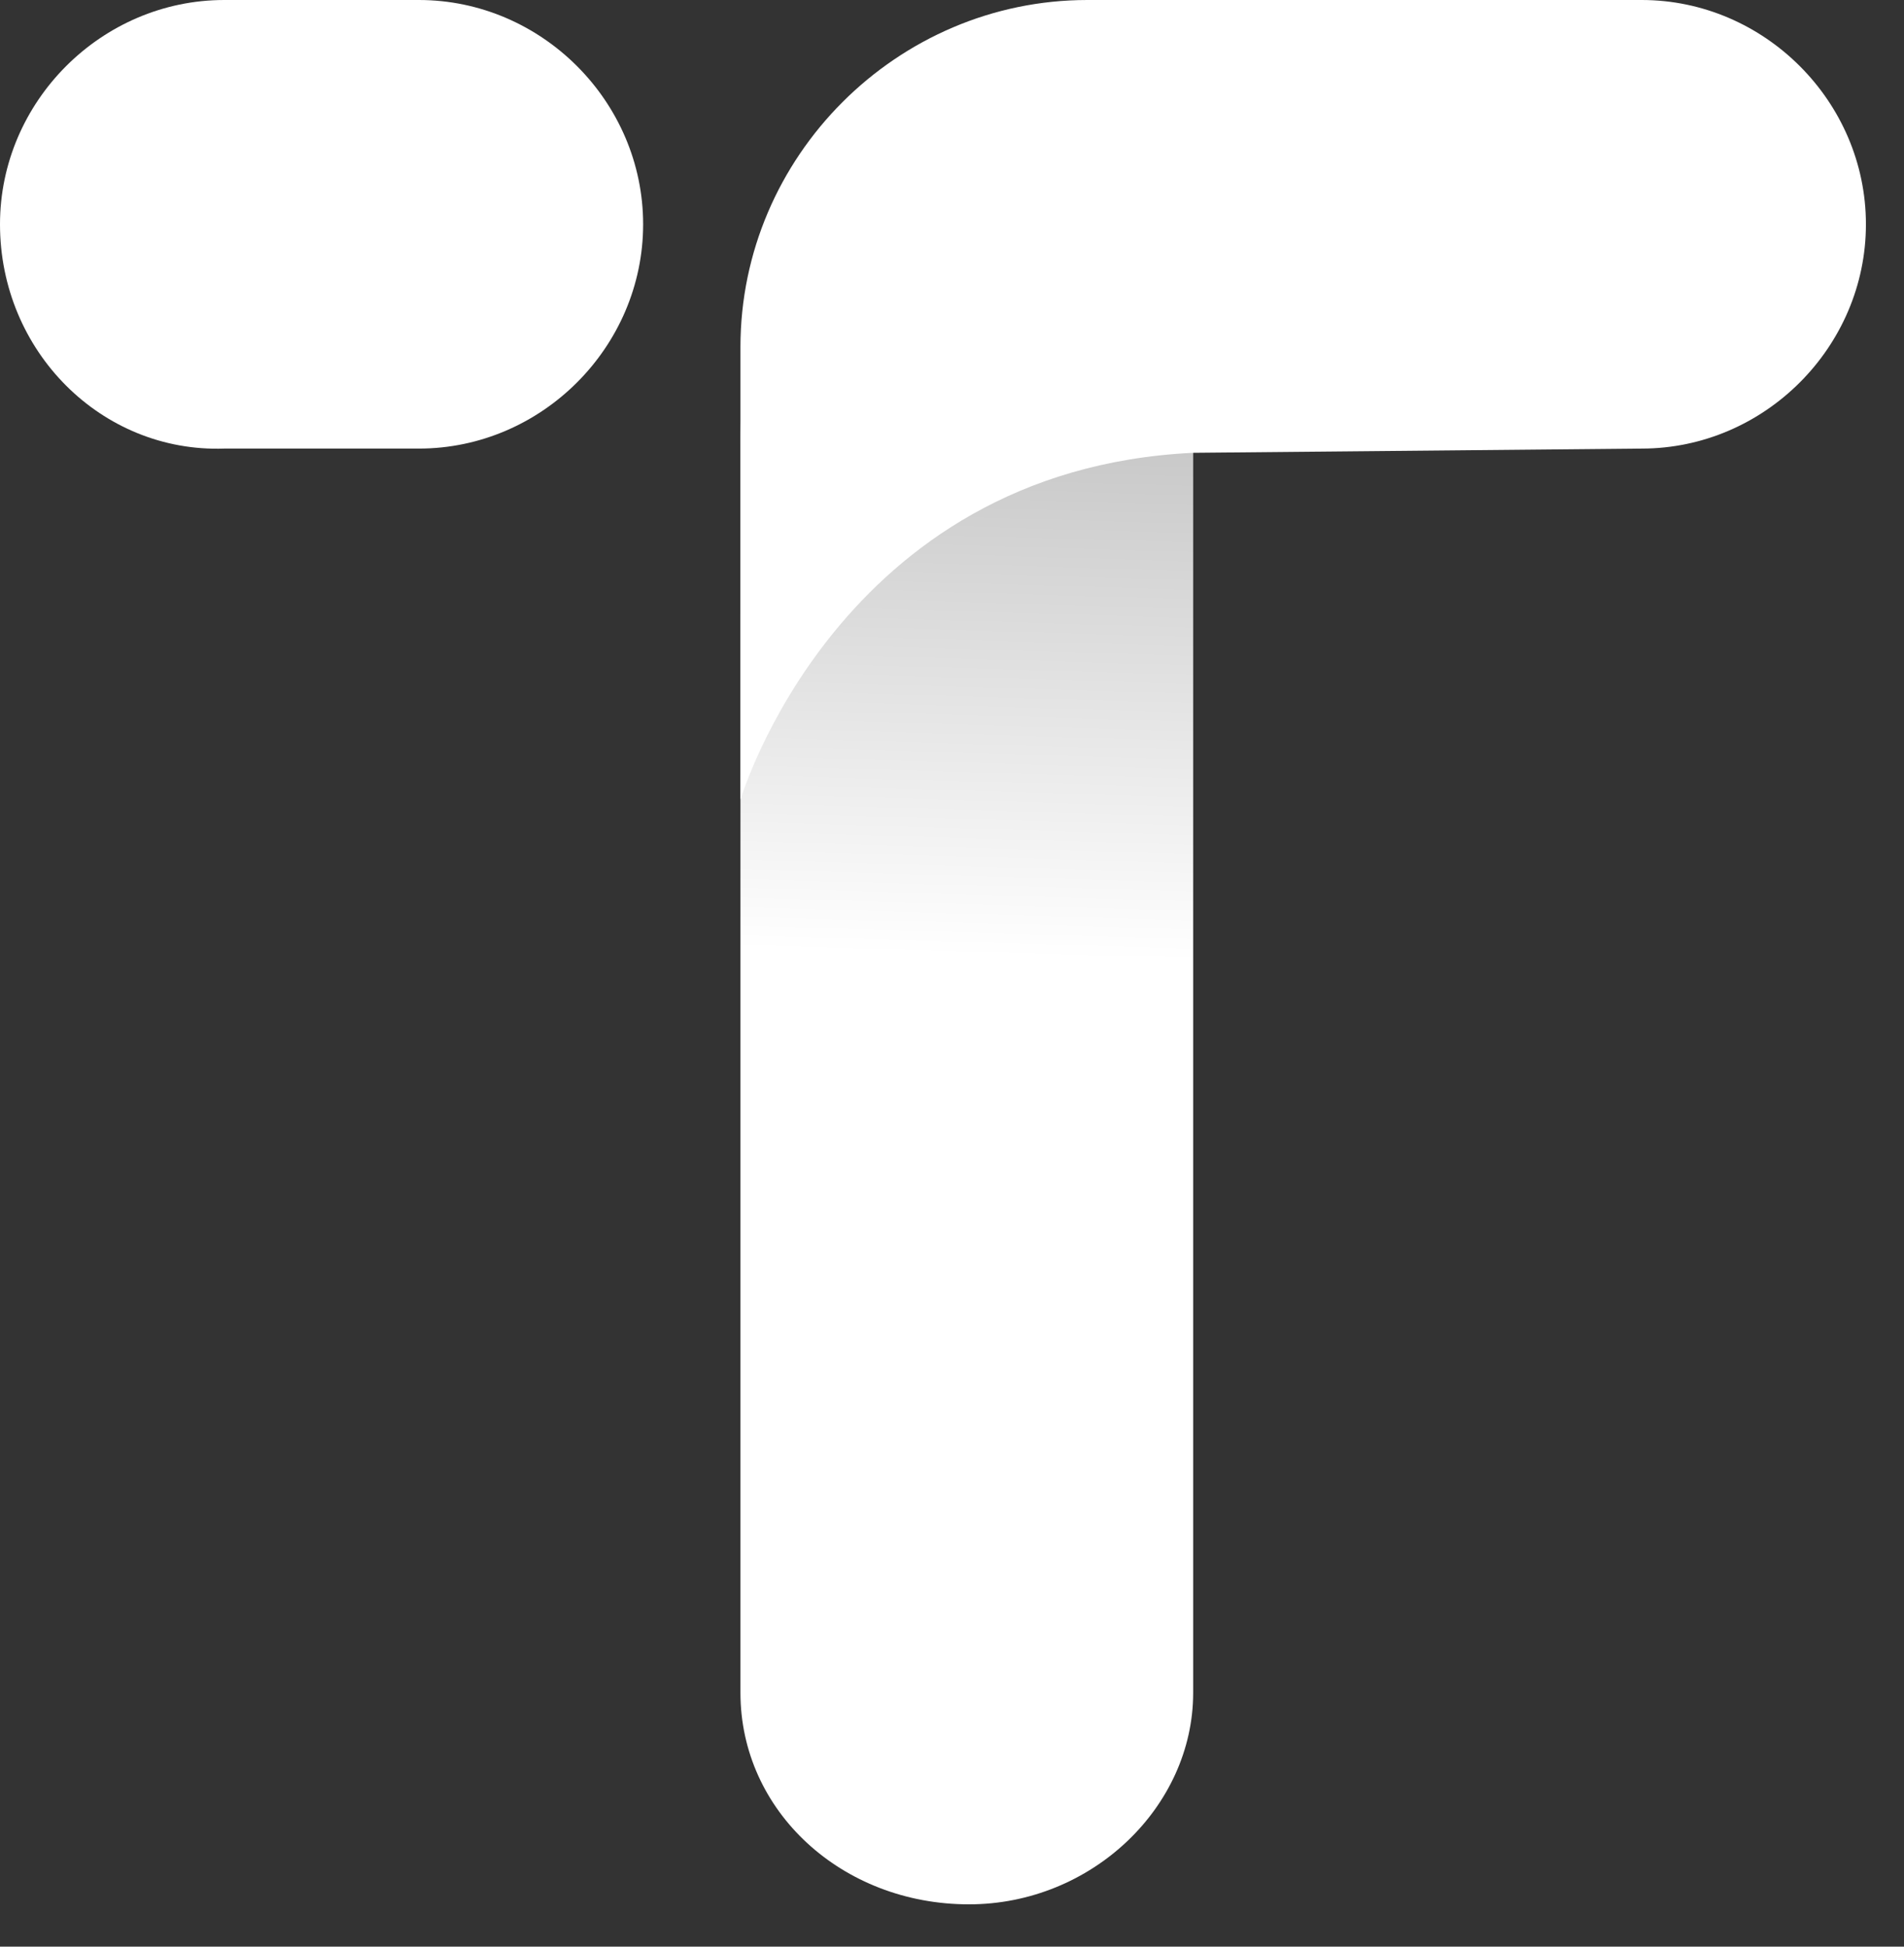
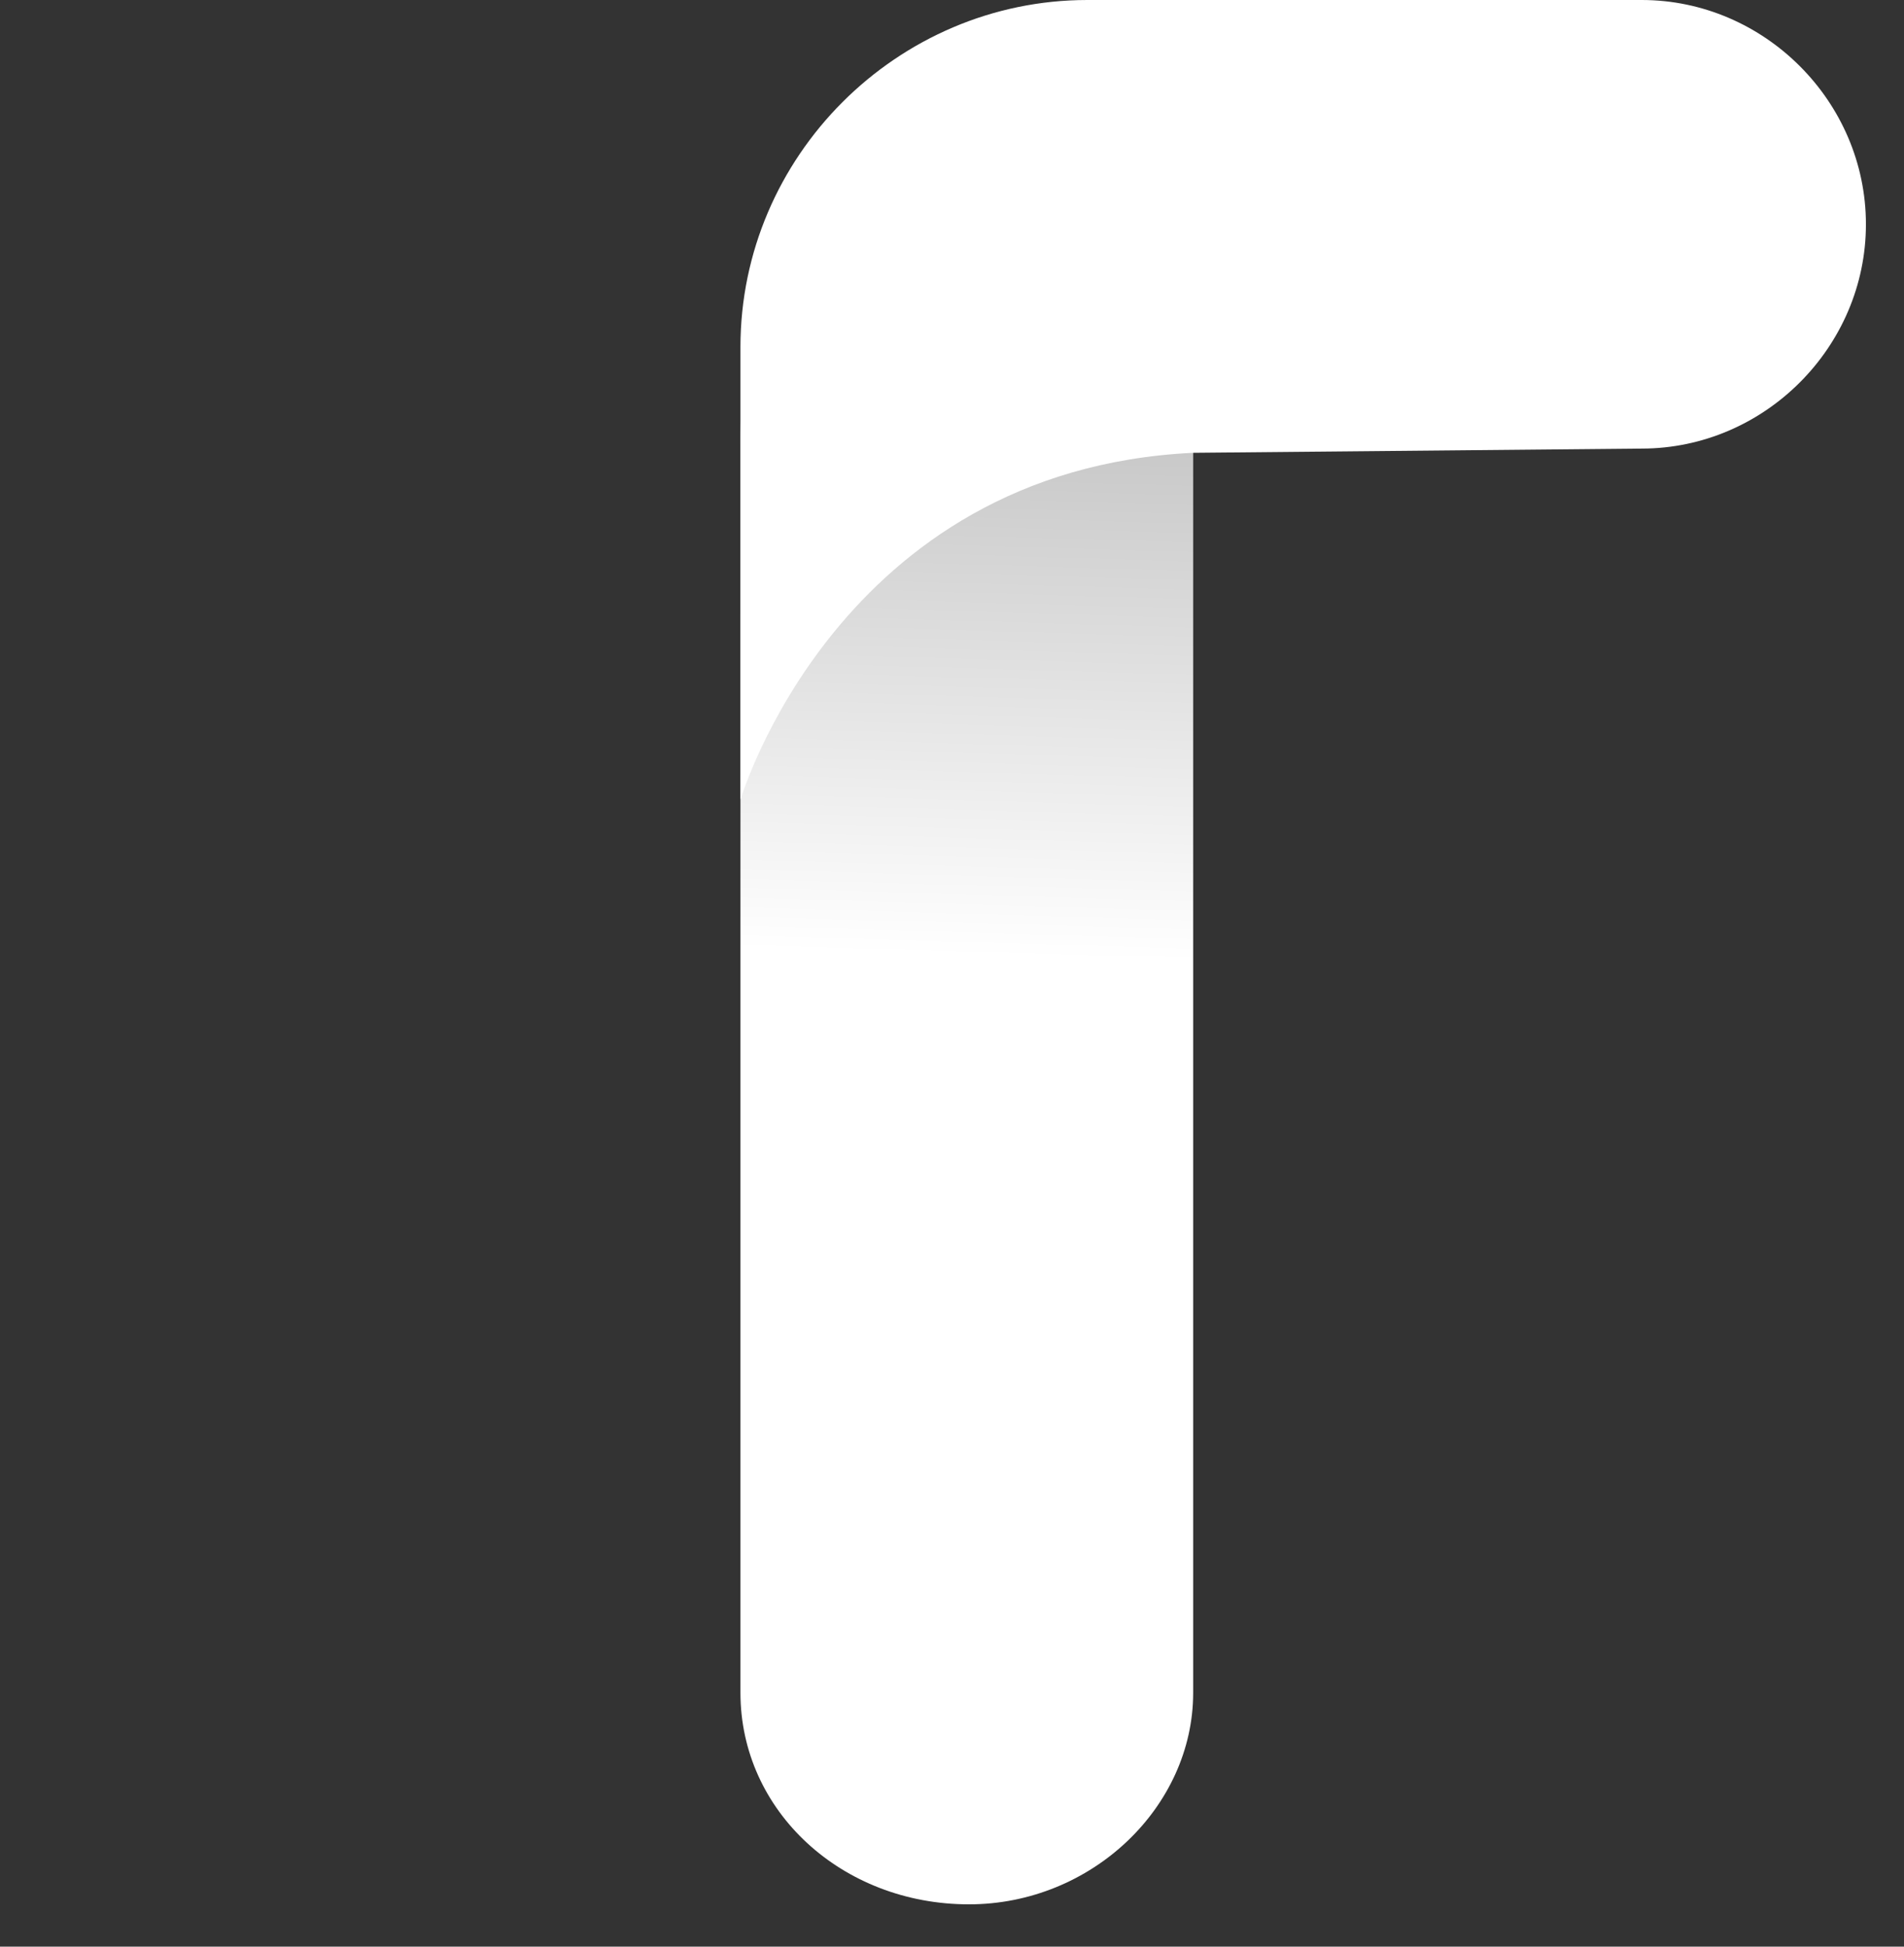
<svg xmlns="http://www.w3.org/2000/svg" version="1.1" id="Layer_1" x="0px" y="0px" viewBox="0 0 45 46" style="enable-background:new 0 0 45 46;" xml:space="preserve">
  <rect x="0" y="0" width="45" height="46" fill="#333333" stroke="none" />
  <style type="text/css">
	.st0{fill:#FFFFFF;}
	.st1{fill:url(#SVGID_1_);}
</style>
-   <path class="st0" d="M5.3,0h4.6c2.9,0,5.3,2.4,5.3,5.3v0c0,2.9-2.4,5.3-5.3,5.3H5.3C2.4,10.7,0,8.3,0,5.3v0C0,2.4,2.4,0,5.3,0z" />
  <linearGradient id="SVGID_1_" gradientUnits="userSpaceOnUse" x1="22.959" y1="22.594" x2="23.571" y2="1.639">
    <stop offset="0" style="stop-color:#FFFFFF" />
    <stop offset="1" style="stop-color:#A1A1A1" />
  </linearGradient>
  <path class="st1" d="M22.9,45c2.9,0,5.3-2.3,5.3-5V5c0-1.3-1.1-2.3-2.5-2.3c-4.5,0-8.2,3.5-8.2,7.7V40C17.5,42.8,19.9,45,22.9,45  L22.9,45z" />
  <path class="st0" d="M28.2,10.7c-8.4,0.4-10.7,8.2-10.7,8.2l0-10.7c0-4.5,3.7-8.2,8.2-8.2h13.1c2.9,0,5.3,2.4,5.3,5.3  c0,2.9-2.4,5.3-5.3,5.3L28.2,10.7L28.2,10.7z" />
</svg>